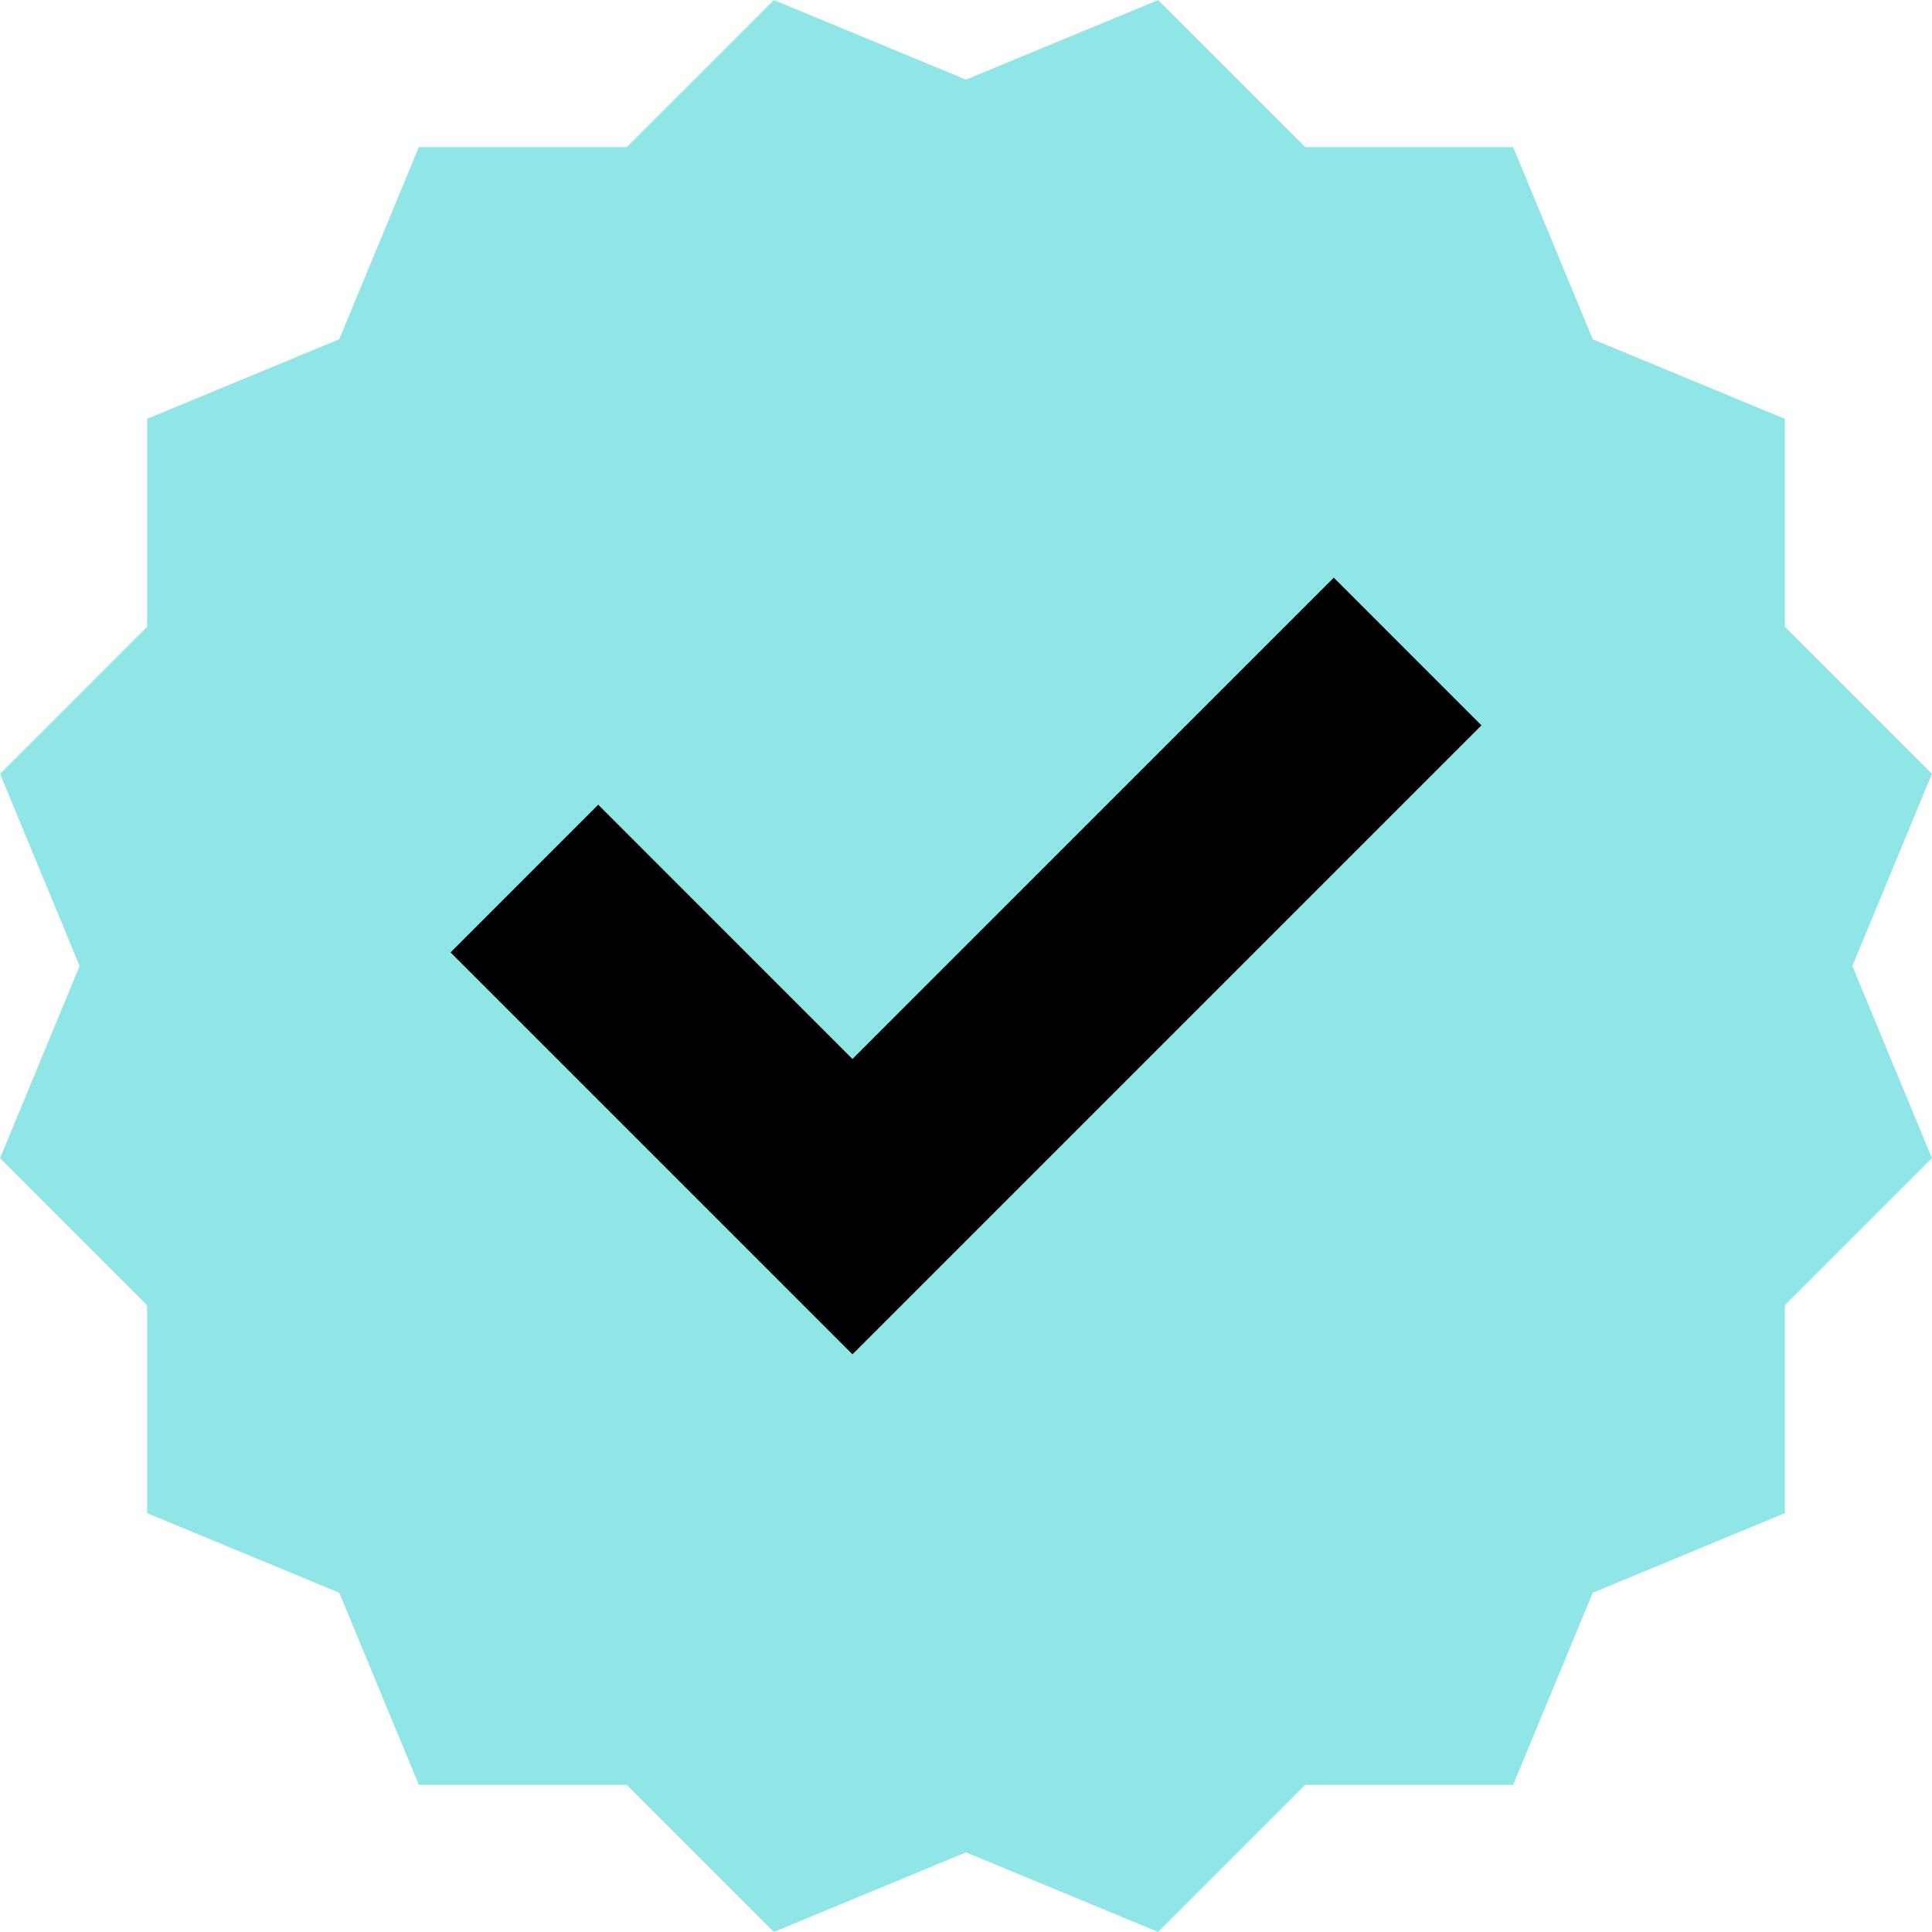
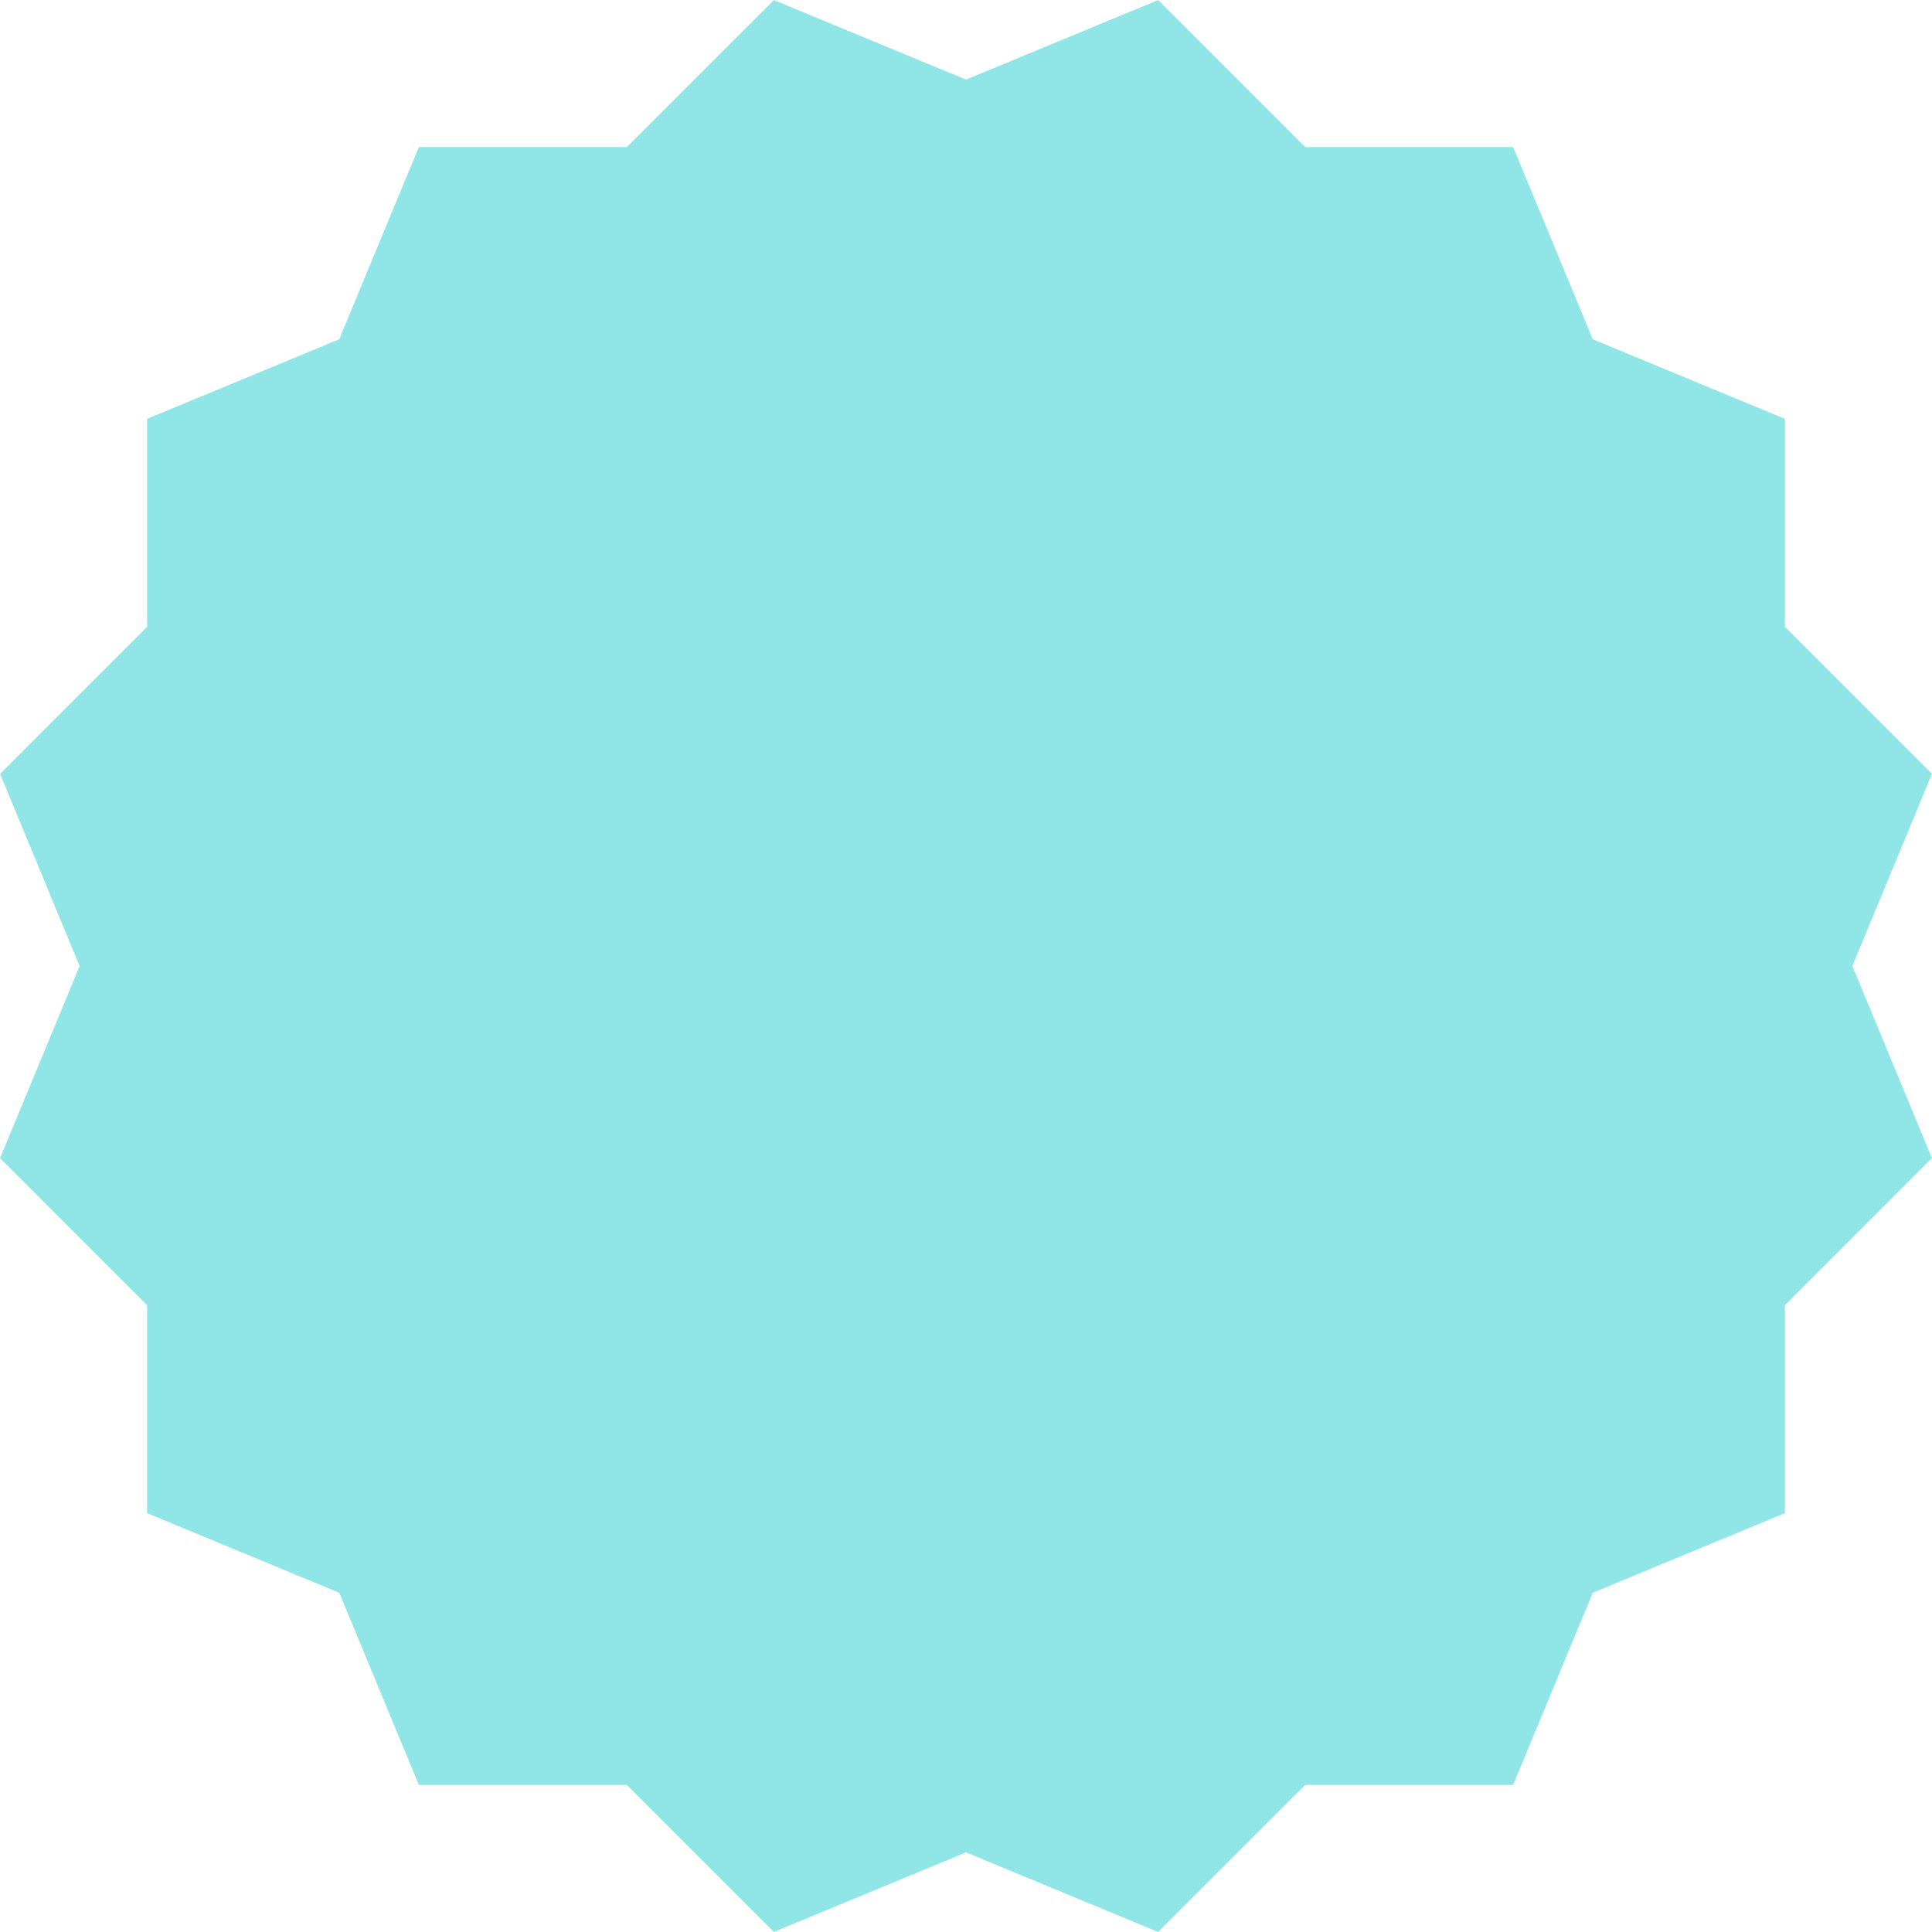
<svg xmlns="http://www.w3.org/2000/svg" fill="#000000" height="259.2" preserveAspectRatio="xMidYMid meet" version="1" viewBox="120.4 120.4 259.2 259.2" width="259.2" zoomAndPan="magnify">
  <g>
    <g id="change1_1">
      <path d="M 368.918 250 L 379.59 275.777 L 359.863 295.508 L 359.863 323.406 L 334.086 334.086 L 323.406 359.863 L 295.508 359.863 L 275.777 379.594 L 250 368.918 L 224.223 379.594 L 204.492 359.863 L 176.594 359.863 L 165.914 334.086 L 140.137 323.406 L 140.137 295.508 L 120.41 275.777 L 131.082 250 L 120.41 224.223 L 140.137 204.492 L 140.137 176.594 L 165.914 165.914 L 176.594 140.137 L 204.492 140.137 L 224.223 120.41 L 250 131.082 L 275.777 120.41 L 295.508 140.137 L 323.406 140.137 L 334.086 165.914 L 359.863 176.594 L 359.863 204.492 L 379.59 224.223 L 368.918 250" fill="#90e5e6" />
    </g>
    <g id="change2_1">
-       <path d="M 299.344 197.902 L 240.996 256.246 L 234.77 262.477 L 200.656 228.359 L 180.848 248.172 L 214.961 282.285 L 234.77 302.098 L 319.152 217.715 L 299.344 197.902" fill="#000000" />
-     </g>
+       </g>
  </g>
</svg>